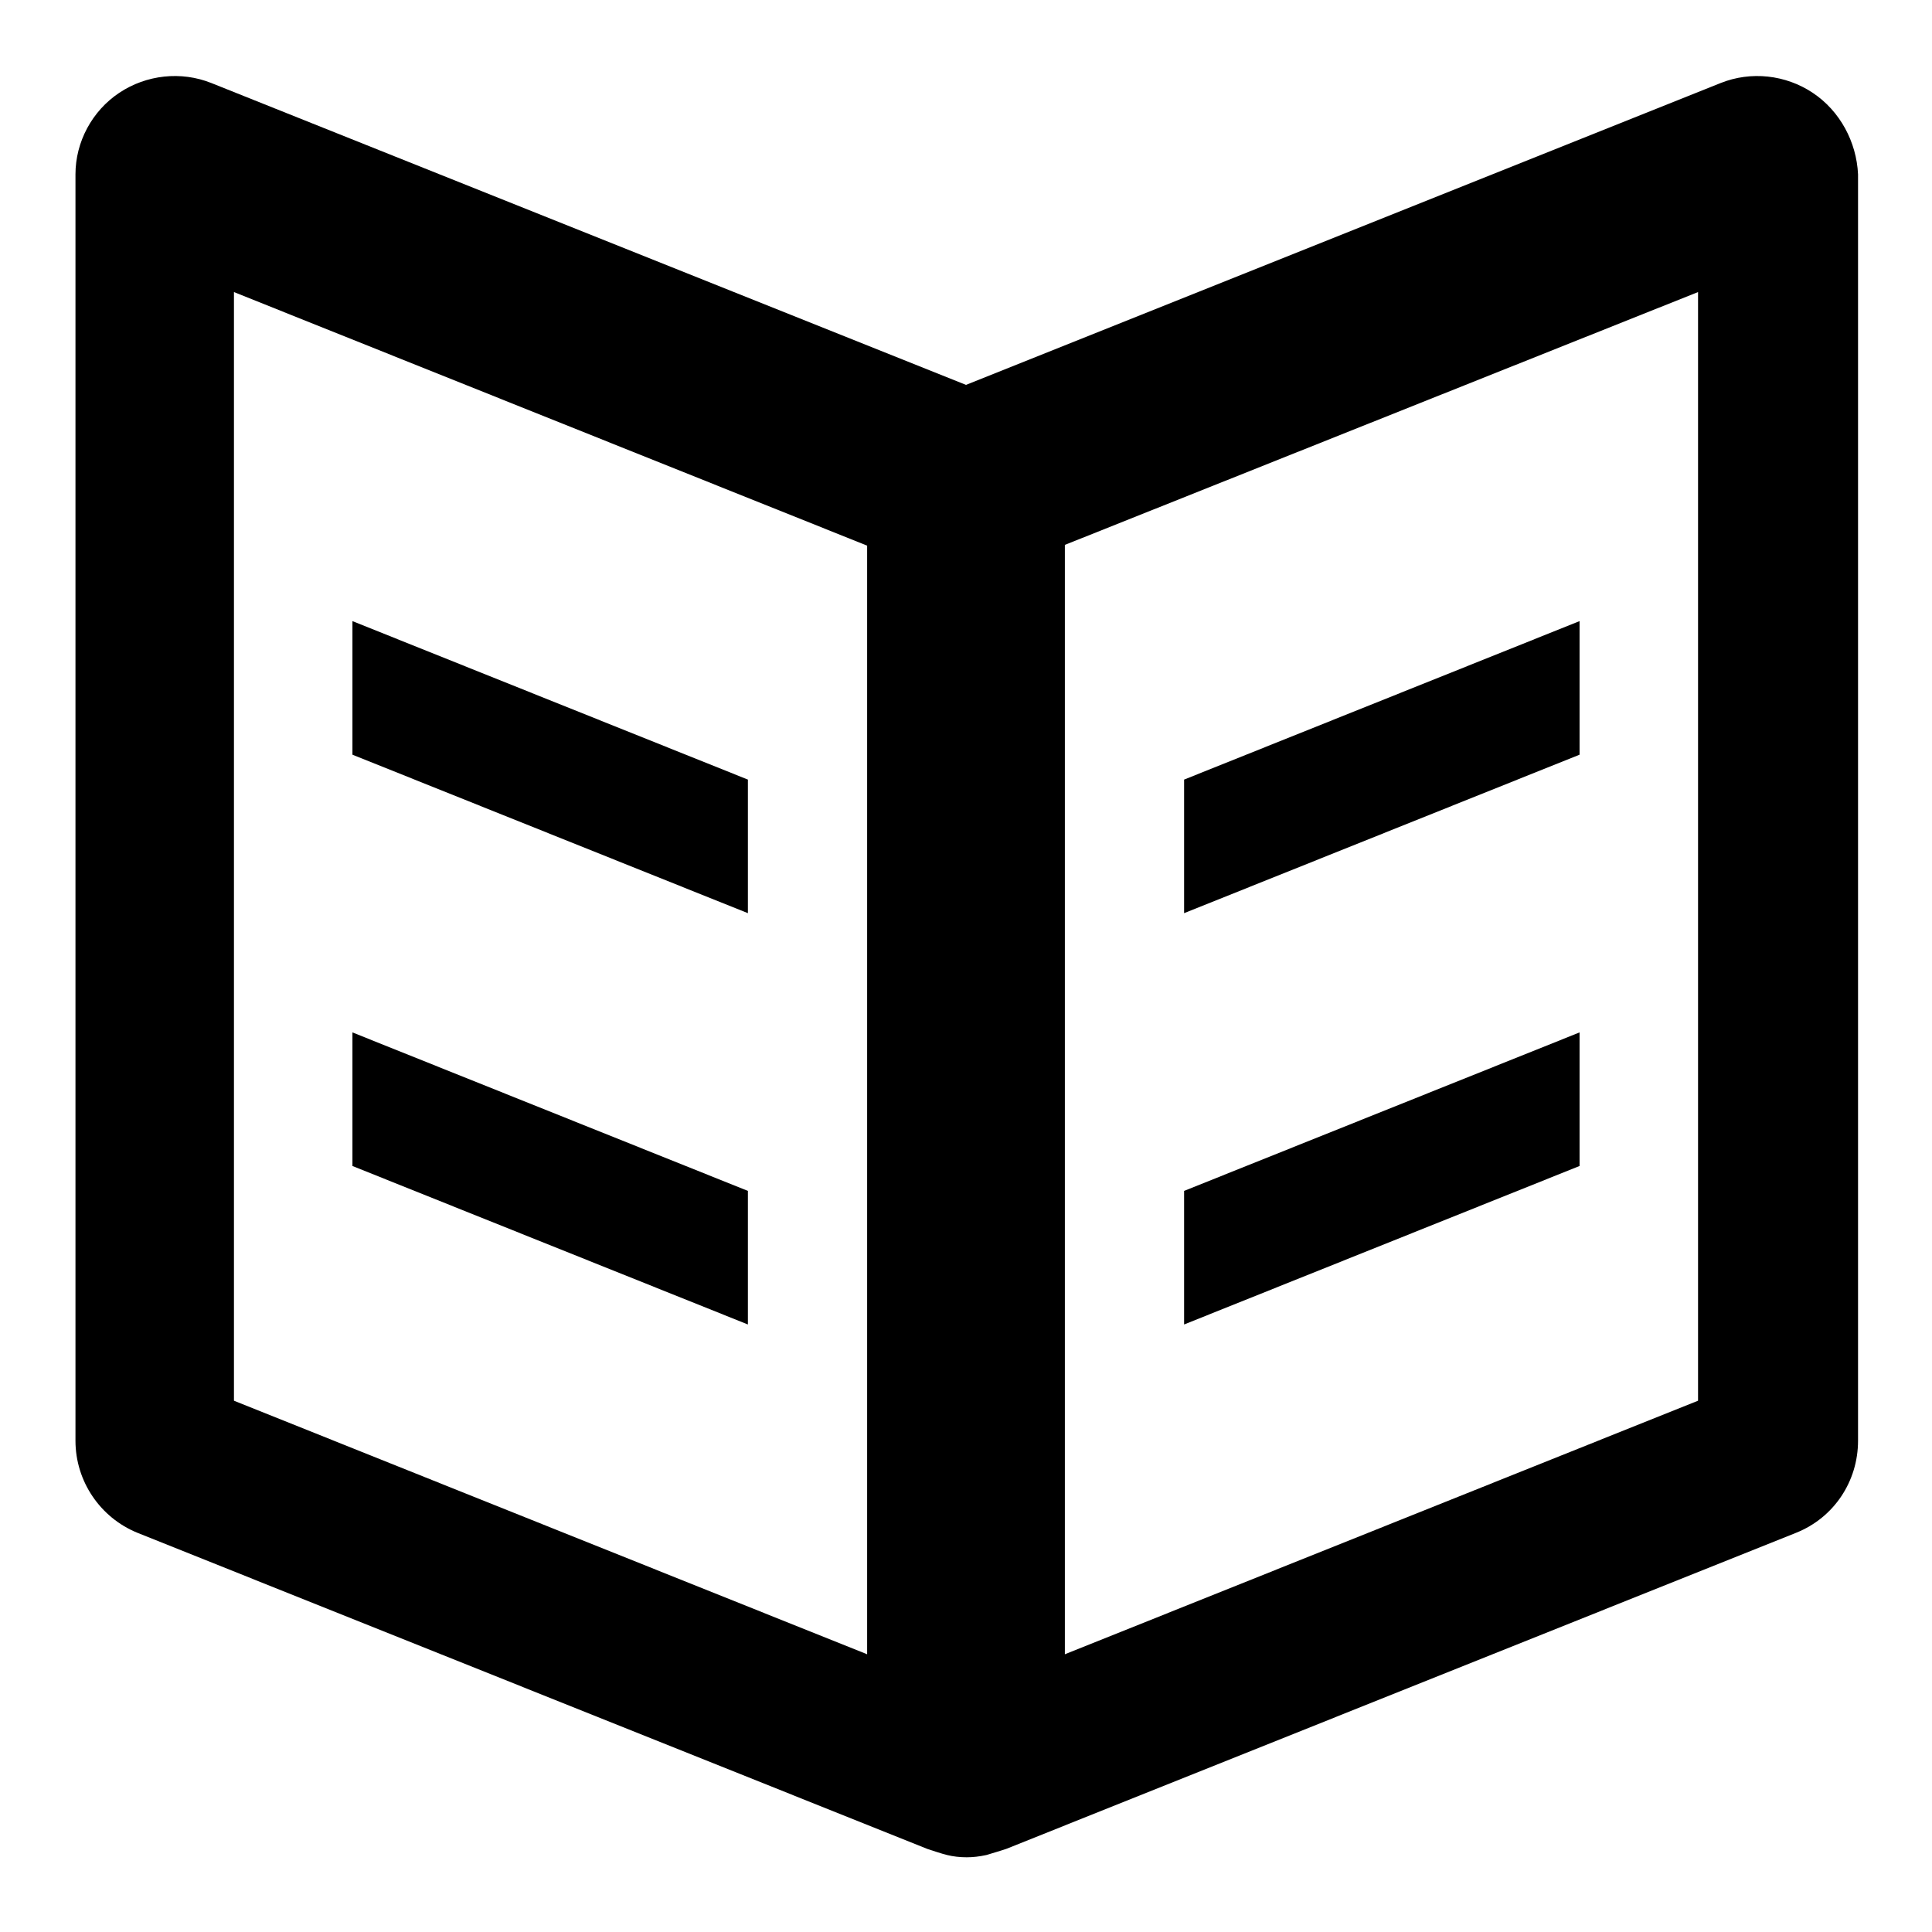
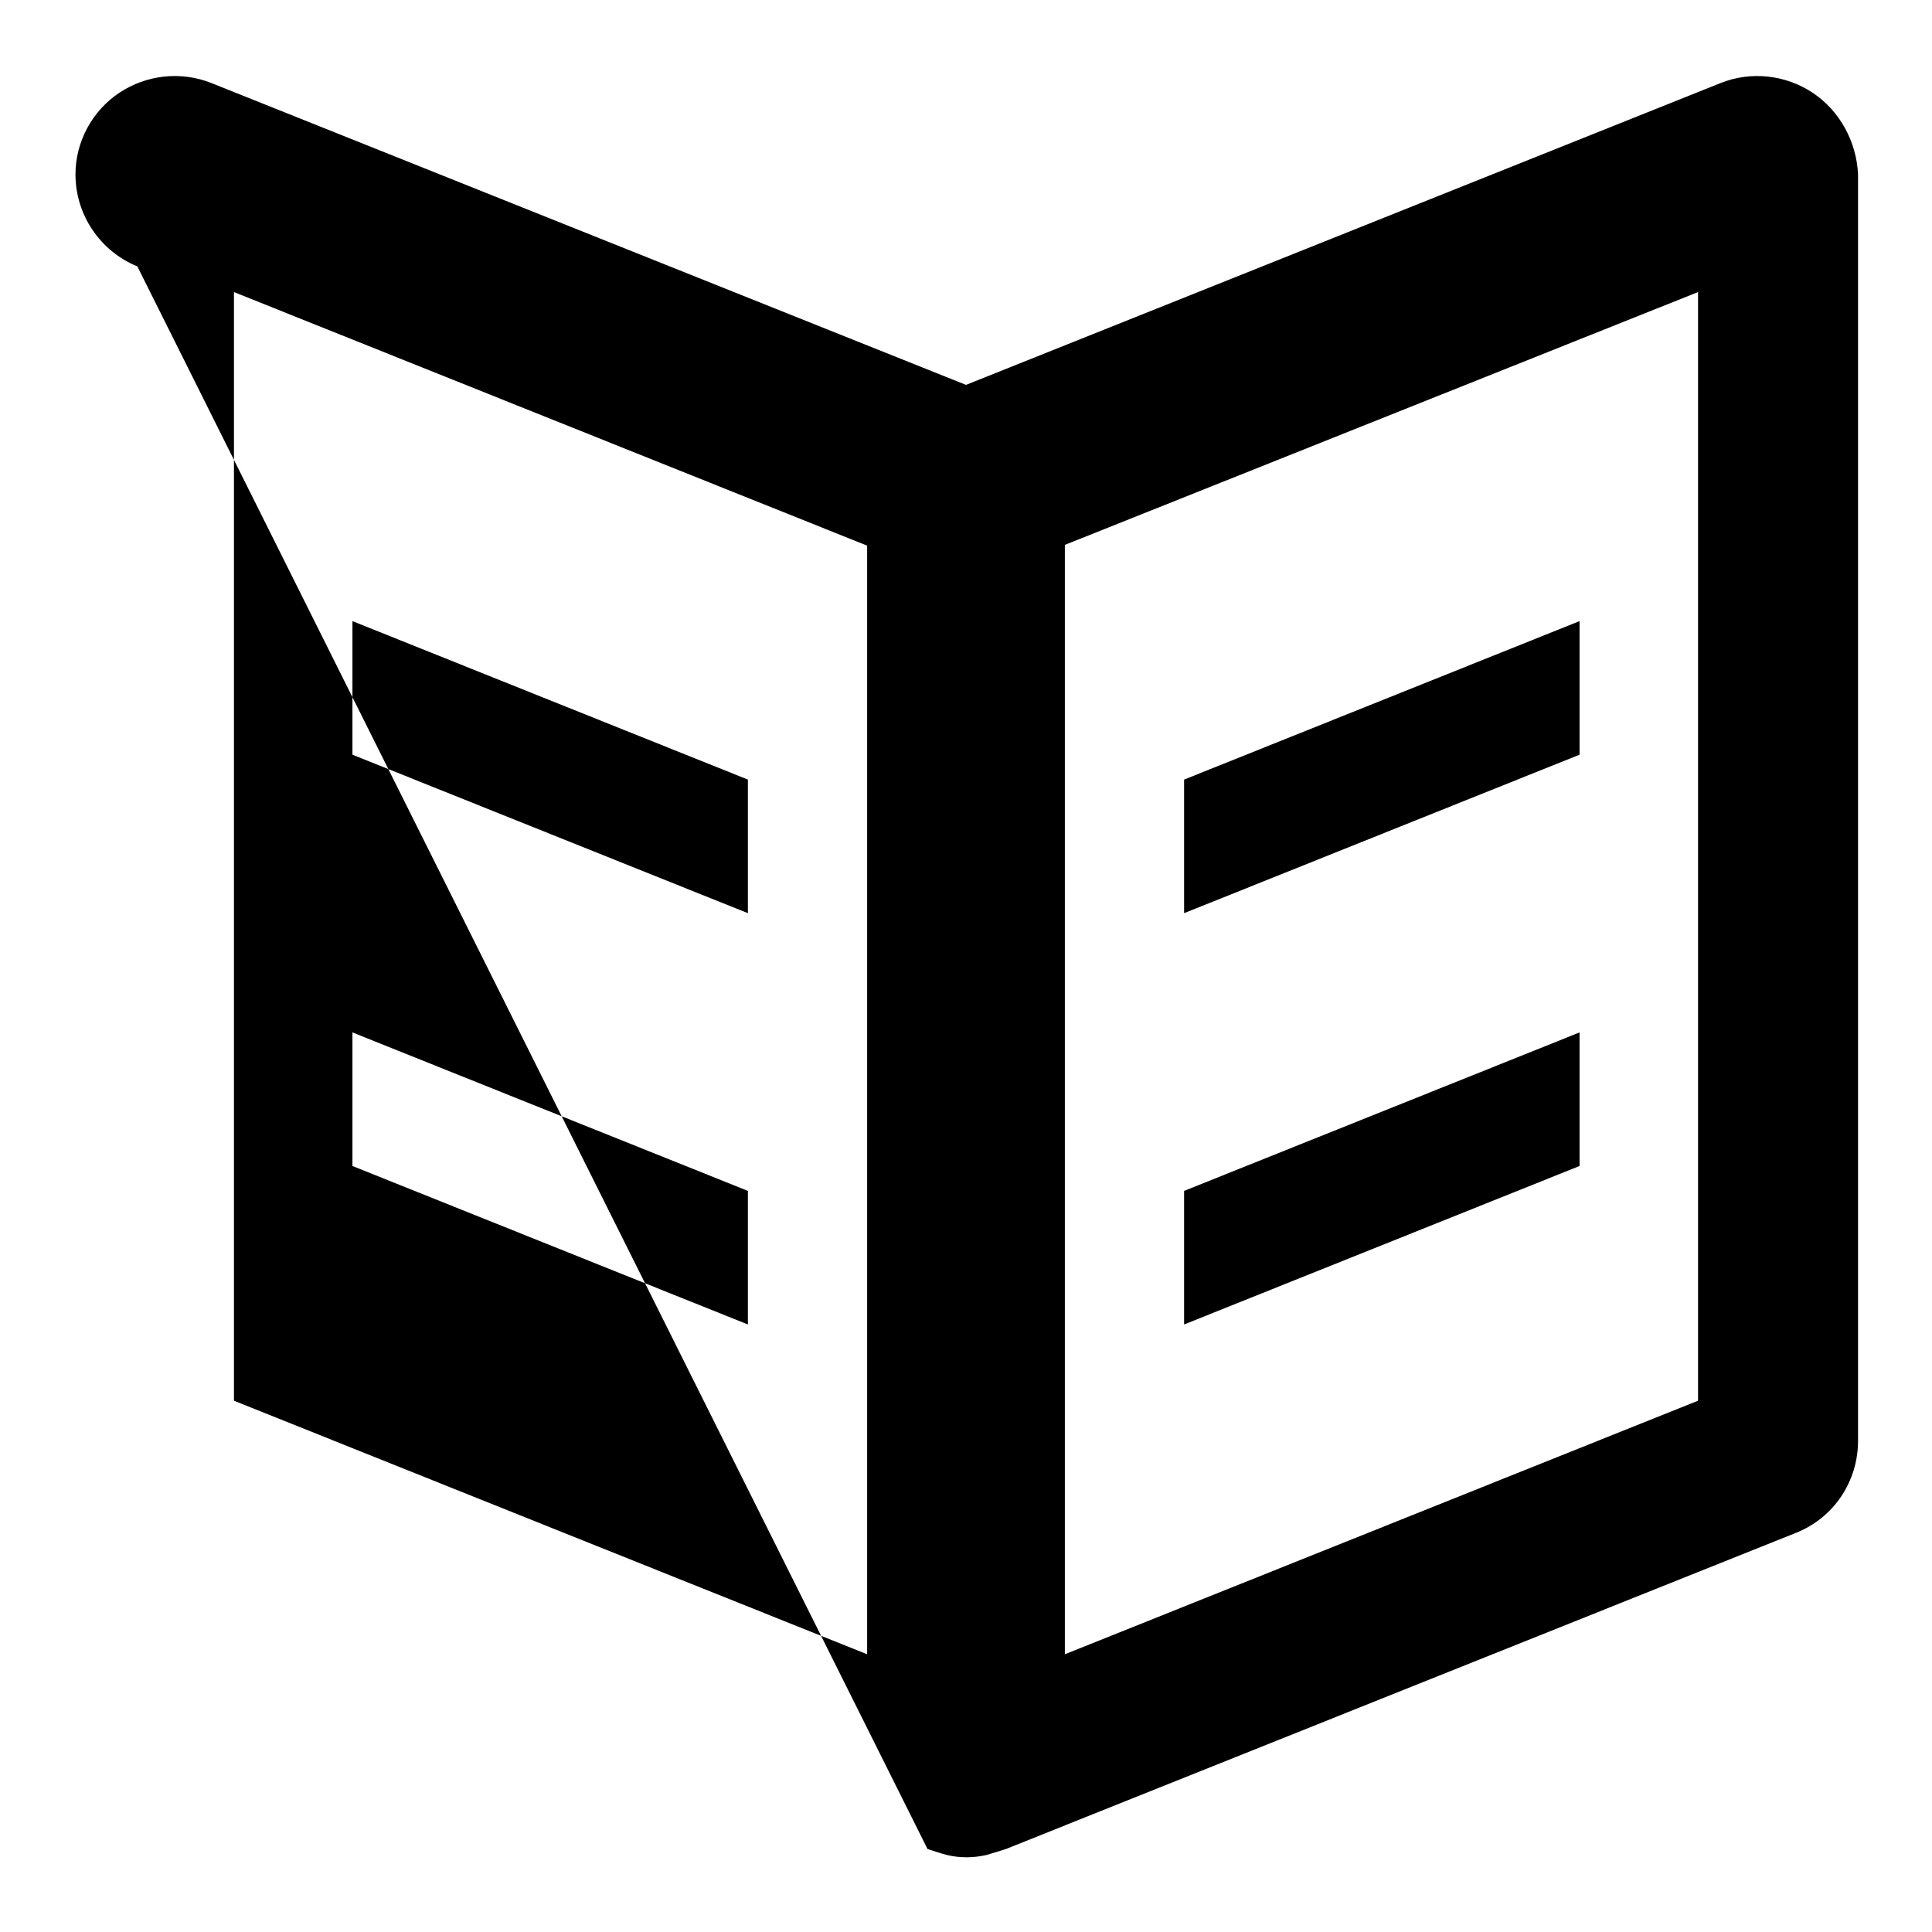
<svg xmlns="http://www.w3.org/2000/svg" version="1.1" x="0px" y="0px" viewBox="0 0 256 256" enable-background="new 0 0 256 256" xml:space="preserve">
  <g>
    <g>
      <g>
        <g>
-           <path fill="#000000" d="M99.1,157.8l-52.4-21v17.7l52.4,21V157.8z M99.1,103.3l-52.4-21v17.7l52.4,21V103.3z M240.2,12.3c-3.6-2.4-8.2-2.9-12.2-1.3l-100,40l-100-40c-4-1.6-8.6-1.1-12.2,1.3c-3.6,2.4-5.8,6.5-5.8,10.8v167.8c0,5.4,3.3,10.2,8.2,12.2L122.9,245c0,0,2.1,0.7,2.6,0.8c0.8,0.2,1.7,0.3,2.6,0.3c0.8,0,1.7-0.1,2.6-0.3c0.4-0.1,2.6-0.8,2.6-0.8l104.7-41.9c5-2,8.2-6.8,8.2-12.2V23.1C246,18.8,243.8,14.7,240.2,12.3z M114.9,219.2L31,185.6V38.7l83.9,33.6L114.9,219.2L114.9,219.2z M225,185.6l-83.9,33.6V72.2L225,38.7V185.6z M209.3,136.8l-52.4,21v17.7l52.4-21V136.8z M209.3,82.3l-52.4,21V121l52.4-21V82.3z" />
+           <path fill="#000000" d="M99.1,157.8l-52.4-21v17.7l52.4,21V157.8z M99.1,103.3l-52.4-21v17.7l52.4,21V103.3z M240.2,12.3c-3.6-2.4-8.2-2.9-12.2-1.3l-100,40l-100-40c-4-1.6-8.6-1.1-12.2,1.3c-3.6,2.4-5.8,6.5-5.8,10.8c0,5.4,3.3,10.2,8.2,12.2L122.9,245c0,0,2.1,0.7,2.6,0.8c0.8,0.2,1.7,0.3,2.6,0.3c0.8,0,1.7-0.1,2.6-0.3c0.4-0.1,2.6-0.8,2.6-0.8l104.7-41.9c5-2,8.2-6.8,8.2-12.2V23.1C246,18.8,243.8,14.7,240.2,12.3z M114.9,219.2L31,185.6V38.7l83.9,33.6L114.9,219.2L114.9,219.2z M225,185.6l-83.9,33.6V72.2L225,38.7V185.6z M209.3,136.8l-52.4,21v17.7l52.4-21V136.8z M209.3,82.3l-52.4,21V121l52.4-21V82.3z" />
        </g>
      </g>
      <g />
      <g />
      <g />
      <g />
      <g />
      <g />
      <g />
      <g />
      <g />
      <g />
      <g />
      <g />
      <g />
      <g />
      <g />
    </g>
  </g>
</svg>